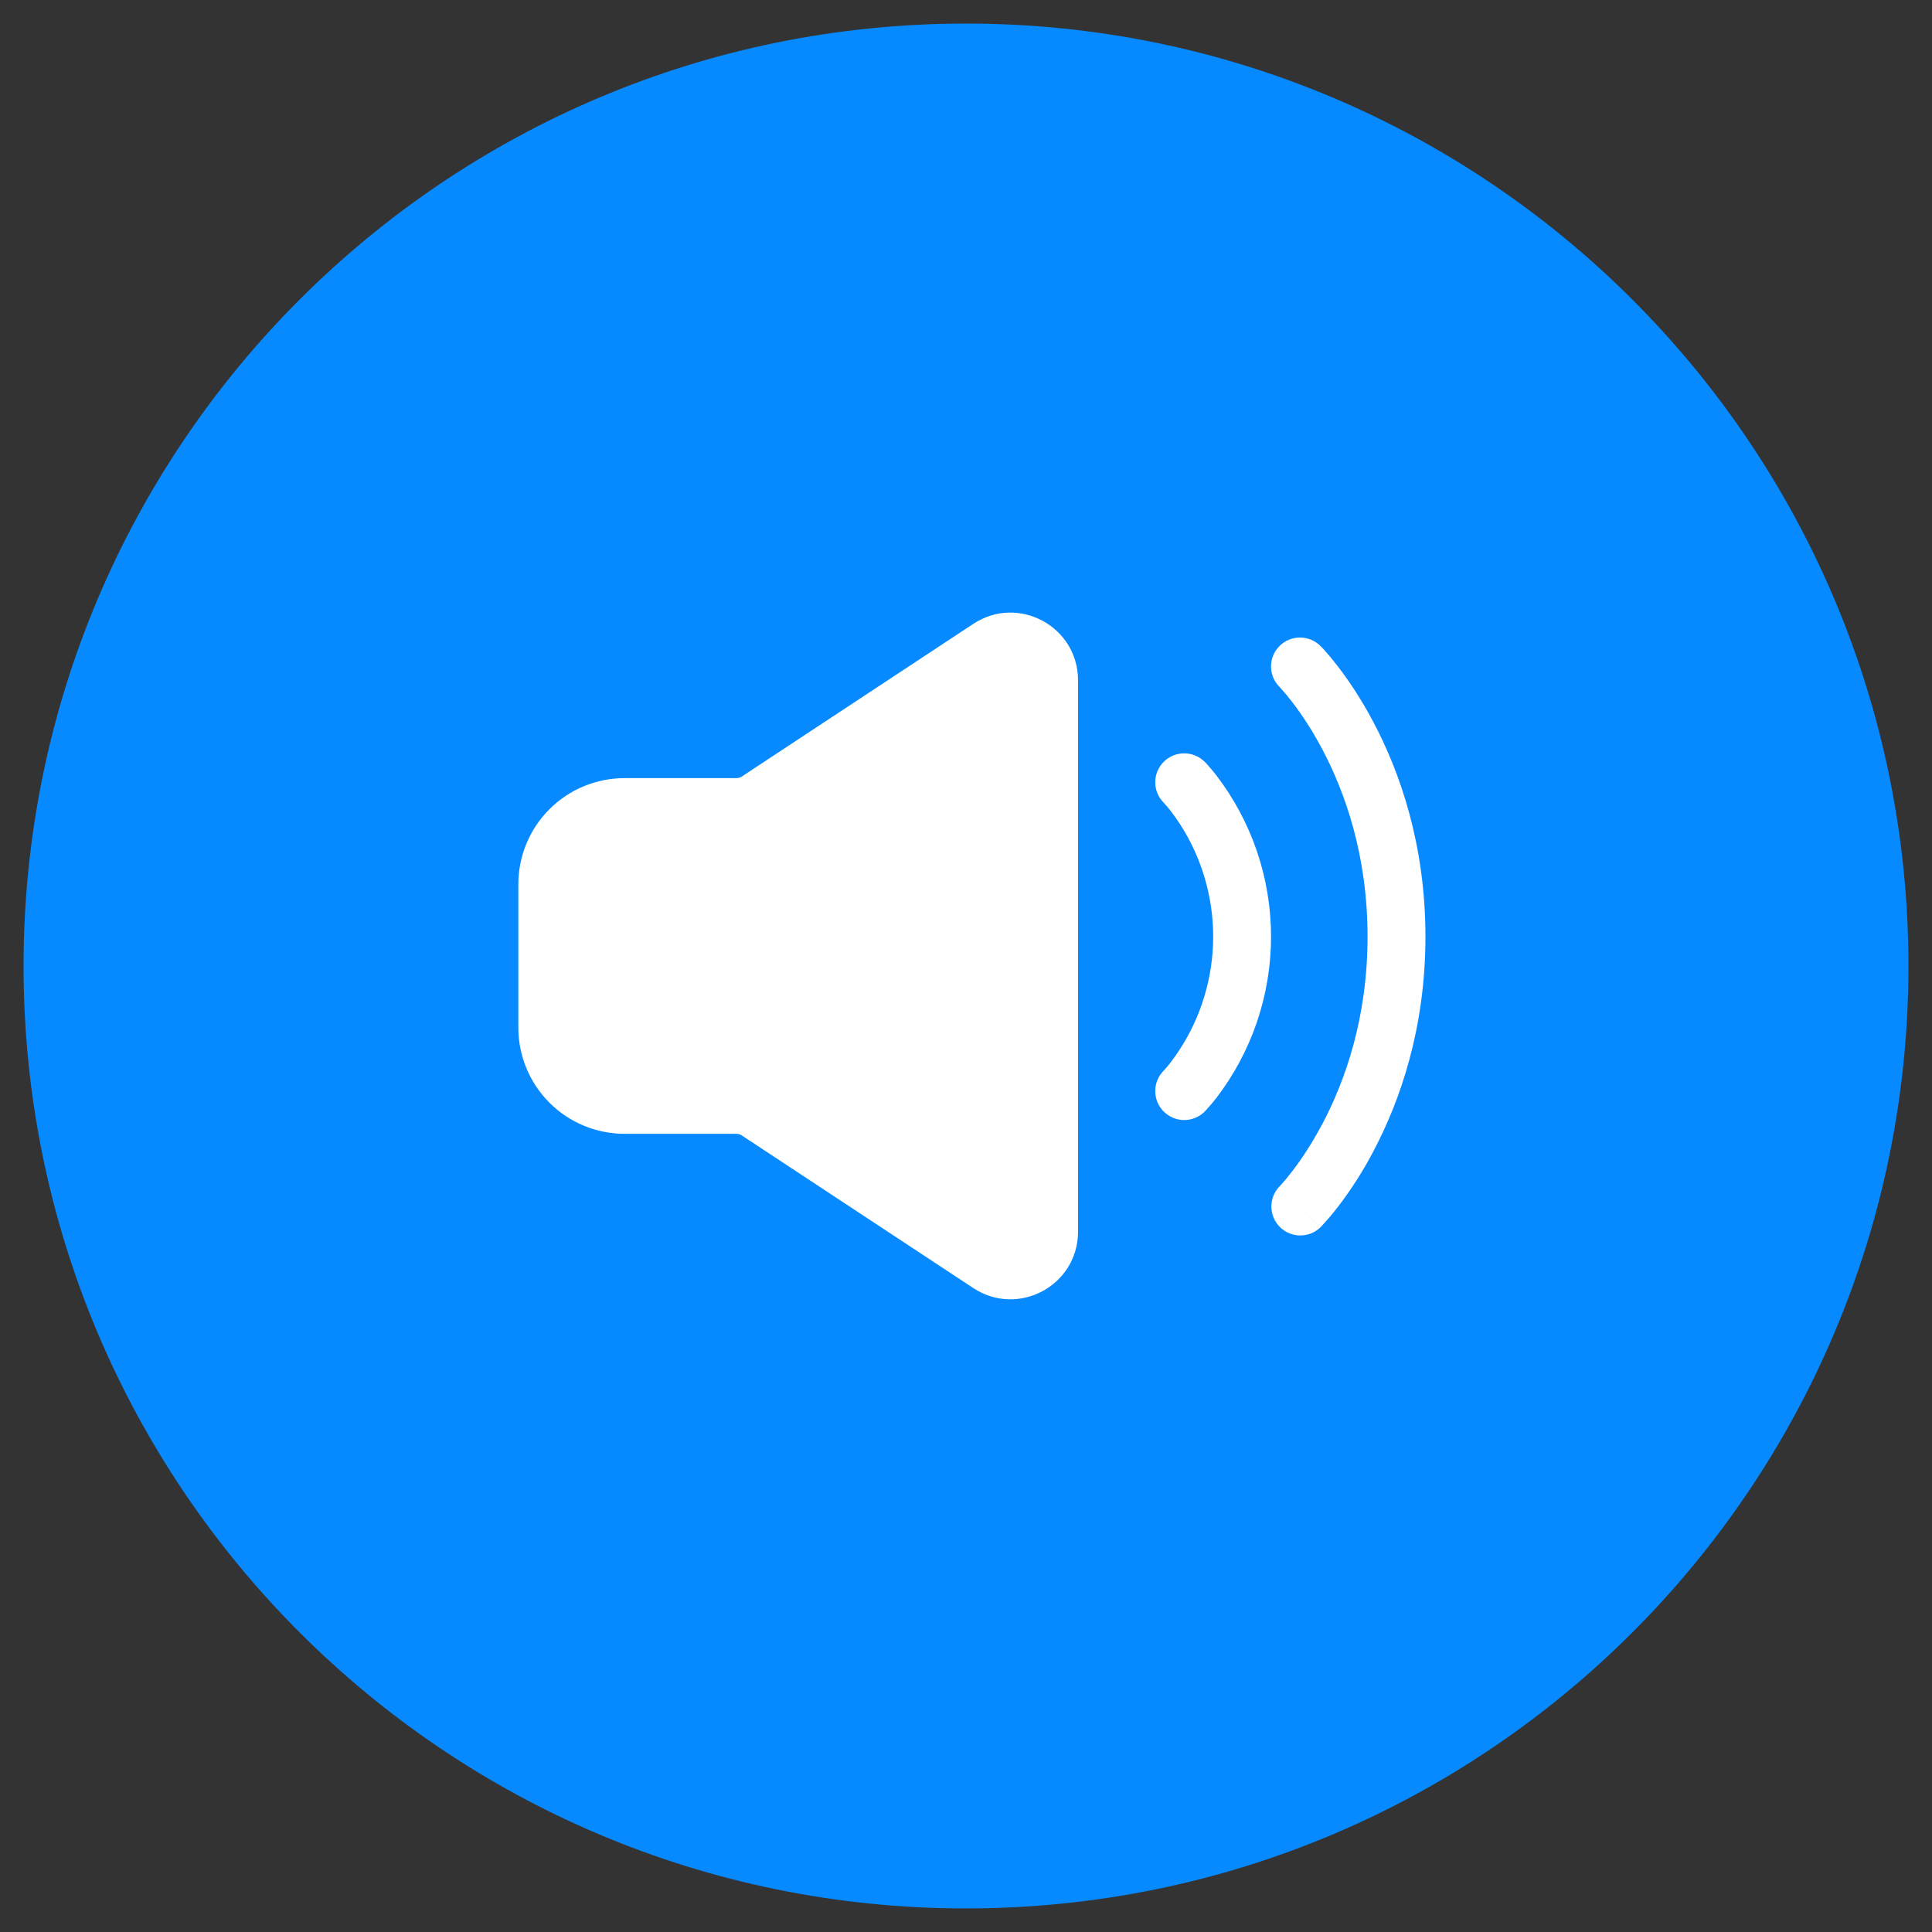
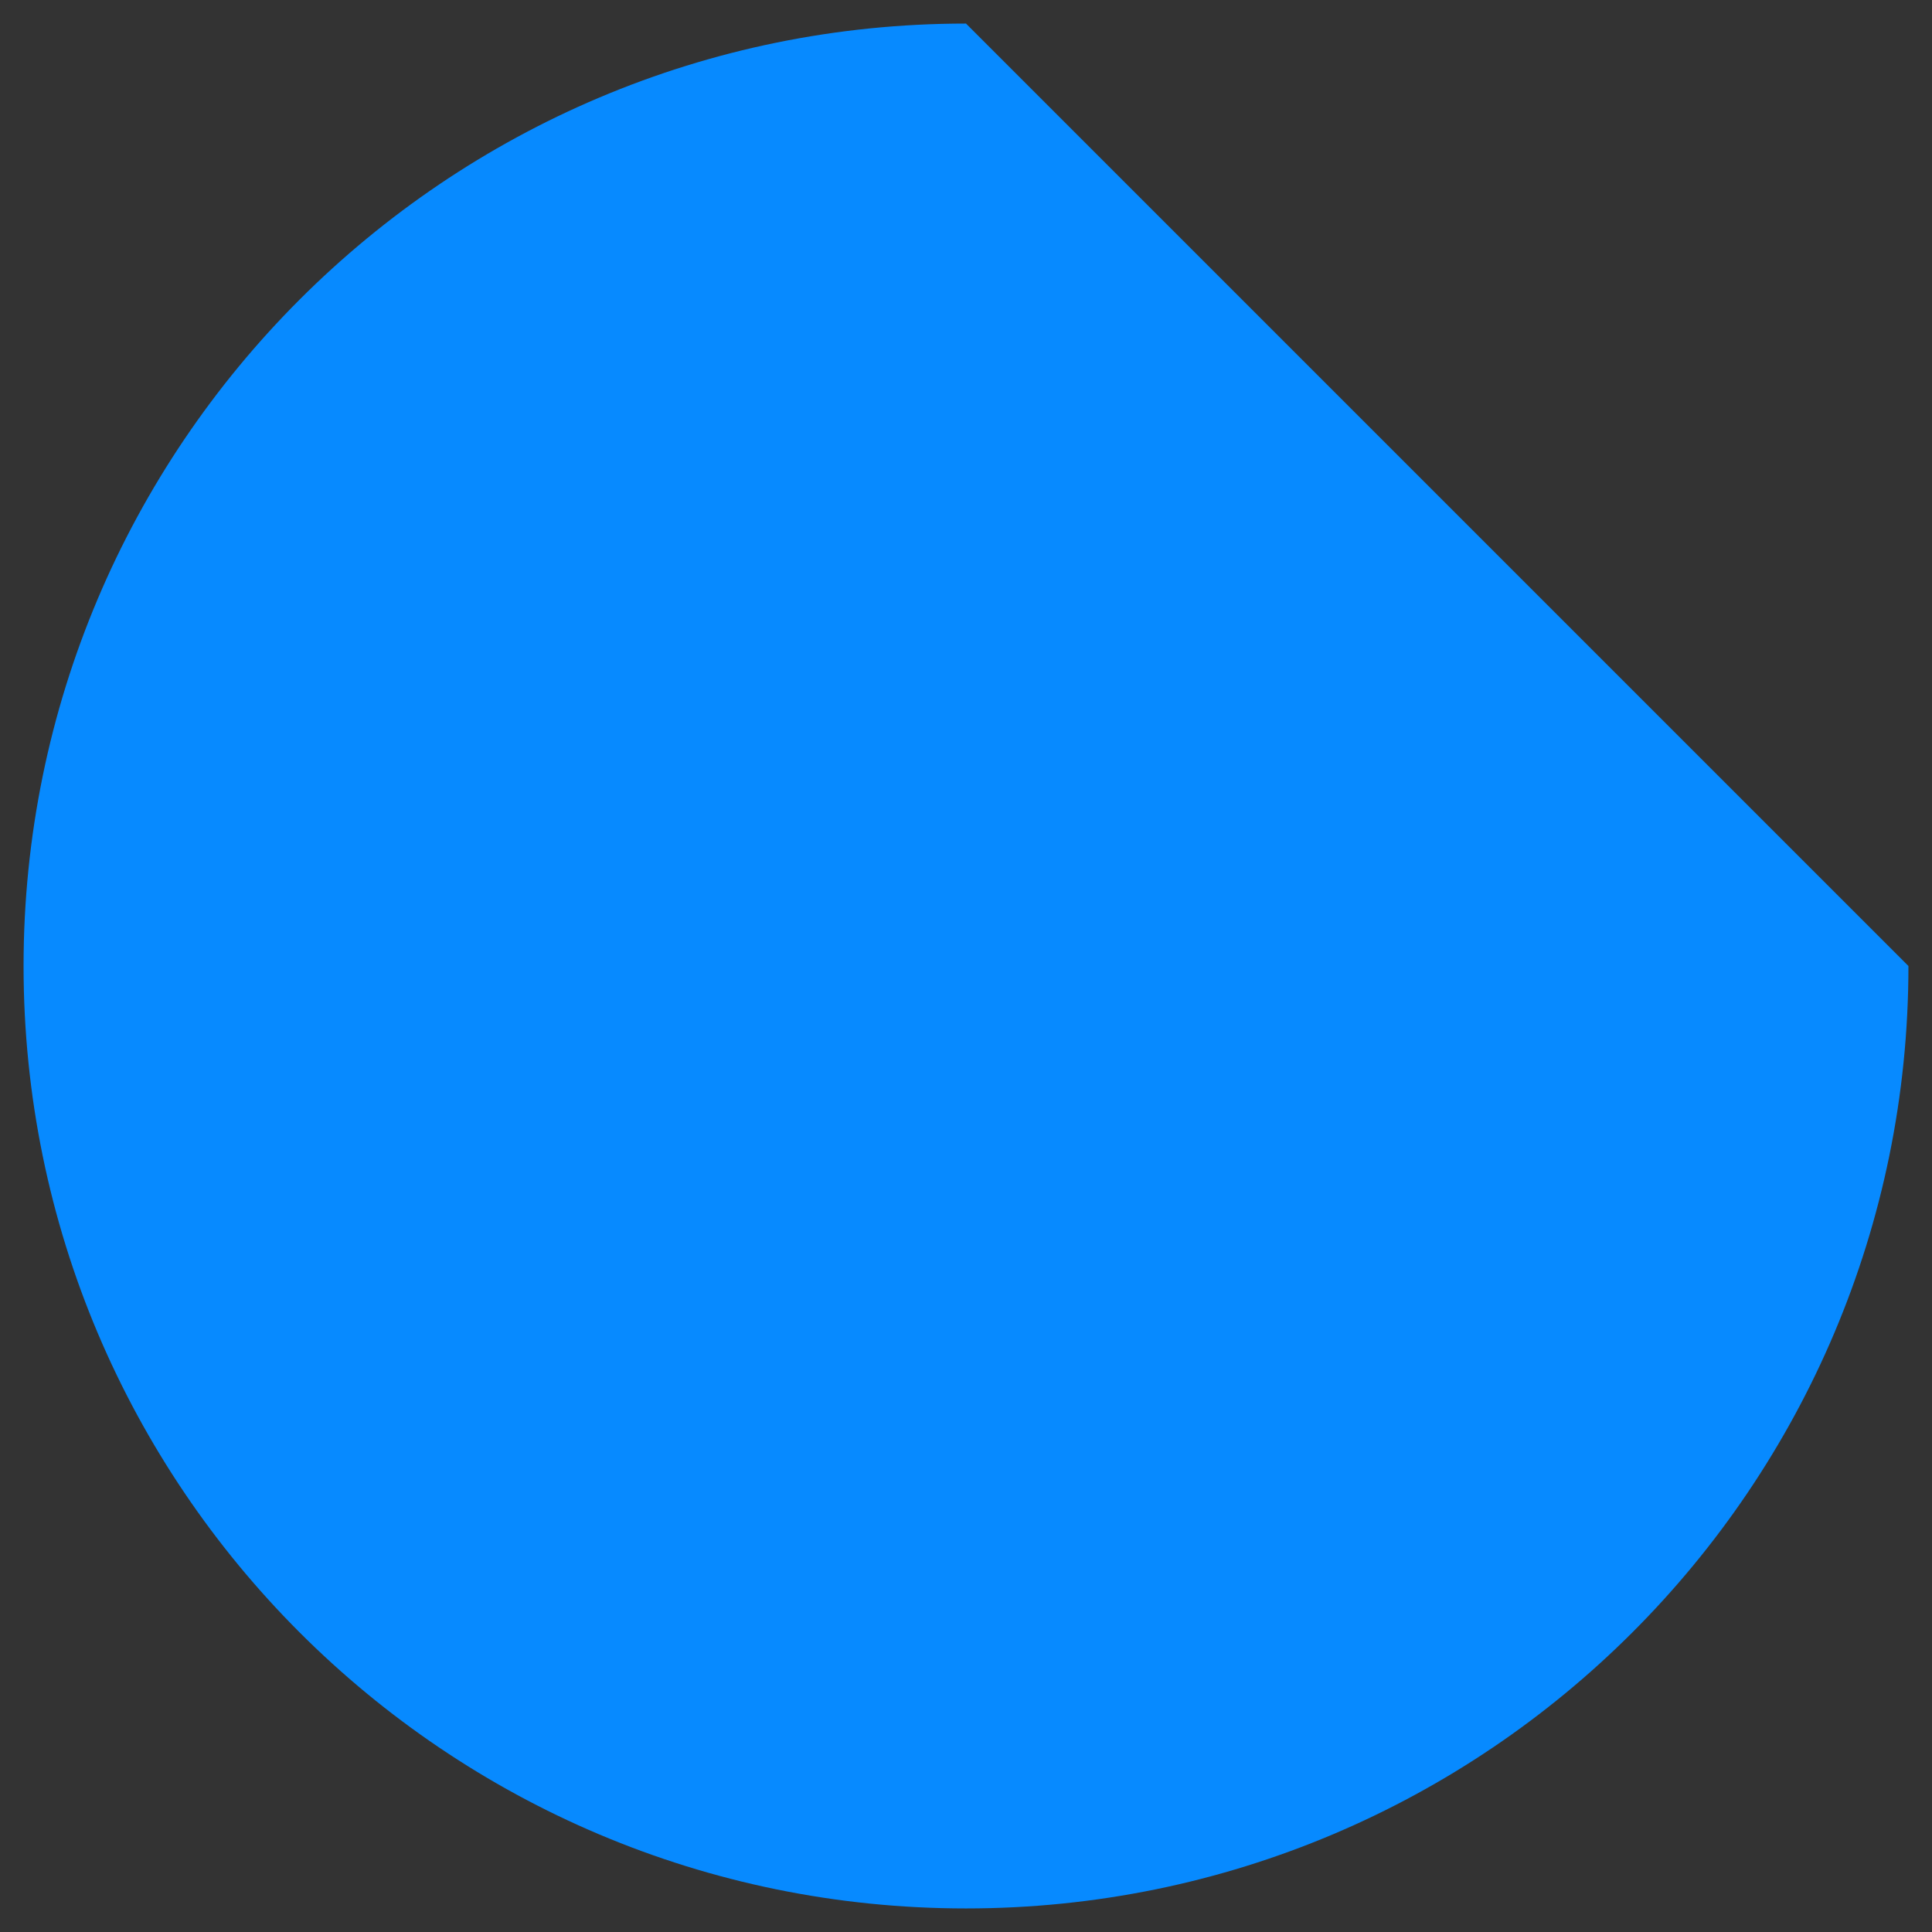
<svg xmlns="http://www.w3.org/2000/svg" viewBox="5951 4941 82 82">
  <rect x="5951" y="4941" width="82" height="82" fill="#333333" stroke="none" />
-   <path fill="#078AFF" stroke="none" fill-opacity="1" stroke-width="1" stroke-opacity="1" font-size-adjust="none" id="tSvg72cb7f6287" title="Path 6" d="M 6032 4982 C 6032 5004.091 6014.091 5022 5992 5022 C 5969.909 5022 5952 5004.091 5952 4982 C 5952 4959.909 5969.909 4942 5992 4942C 6014.091 4942 6032 4959.909 6032 4982Z" />
-   <path fill="white" stroke="none" fill-opacity="1" stroke-width="1" stroke-opacity="1" clip-rule="evenodd" fill-rule="evenodd" font-size-adjust="none" id="tSvg1b870c7d47" title="Path 7" d="M 6000.392 4973.333 C 6000.623 4973.103 6000.935 4972.974 6001.261 4972.974 C 6001.586 4972.974 6001.899 4973.103 6002.129 4973.333 C 6002.13 4973.334 6002.131 4973.335 6002.132 4973.337 C 6002.134 4973.338 6002.135 4973.339 6002.137 4973.34 C 6002.152 4973.355 6002.167 4973.369 6002.181 4973.384 C 6002.215 4973.422 6002.249 4973.459 6002.283 4973.497 C 6002.365 4973.59 6002.48 4973.723 6002.612 4973.892 C 6004.126 4975.859 6004.947 4978.272 6004.947 4980.755 C 6004.947 4983.237 6004.126 4985.65 6002.612 4987.618 C 6002.475 4987.793 6002.331 4987.962 6002.18 4988.125 C 6002.169 4988.136 6002.158 4988.147 6002.147 4988.158 C 6002.144 4988.162 6002.14 4988.166 6002.137 4988.17 C 6002.135 4988.171 6002.134 4988.172 6002.132 4988.173 C 6002.132 4988.173 6002.131 4988.174 6002.131 4988.175 C 6001.852 4987.897 6001.574 4987.62 6001.295 4987.342 C 6001.574 4987.621 6001.852 4987.899 6002.131 4988.178 C 6001.9 4988.408 6001.587 4988.538 6001.261 4988.538 C 6000.935 4988.538 6000.623 4988.408 6000.392 4988.178 C 6000.162 4987.947 6000.032 4987.635 6000.032 4987.309 C 6000.032 4986.983 6000.162 4986.67 6000.392 4986.44 C 6000.392 4986.44 6000.391 4986.441 6000.391 4986.441 C 6000.39 4986.442 6000.389 4986.442 6000.387 4986.443 C 6000.39 4986.44 6000.393 4986.437 6000.396 4986.435 C 6000.414 4986.415 6000.432 4986.395 6000.45 4986.376 C 6000.502 4986.319 6000.578 4986.228 6000.677 4986.102 C 6001.714 4984.749 6002.335 4983.124 6002.465 4981.425 C 6002.596 4979.725 6002.229 4978.025 6001.411 4976.529 C 6001.198 4976.136 6000.952 4975.761 6000.677 4975.407 C 6000.588 4975.292 6000.494 4975.181 6000.396 4975.075 C 6000.393 4975.072 6000.39 4975.069 6000.387 4975.066 C 6000.159 4974.836 6000.031 4974.524 6000.032 4974.199C 6000.033 4973.874 6000.163 4973.563 6000.392 4973.333Z" />
-   <path fill="white" stroke="none" fill-opacity="1" stroke-width="1" stroke-opacity="1" clip-rule="evenodd" fill-rule="evenodd" font-size-adjust="none" id="tSvg167744b4a1e" title="Path 8" d="M 6005.307 4968.418 C 6005.538 4968.188 6005.85 4968.059 6006.176 4968.059 C 6006.501 4968.059 6006.813 4968.188 6007.044 4968.418 C 6007.045 4968.419 6007.047 4968.421 6007.049 4968.422 C 6007.05 4968.423 6007.052 4968.425 6007.054 4968.426 C 6007.059 4968.432 6007.064 4968.437 6007.068 4968.443 C 6007.139 4968.513 6007.207 4968.586 6007.272 4968.662 C 6007.401 4968.808 6007.58 4969.02 6007.789 4969.293 C 6008.21 4969.839 6008.762 4970.641 6009.311 4971.685 C 6010.409 4973.772 6011.5 4976.834 6011.5 4980.755 C 6011.5 4984.675 6010.409 4987.737 6009.311 4989.826 C 6008.874 4990.666 6008.365 4991.466 6007.789 4992.218 C 6007.563 4992.512 6007.322 4992.796 6007.068 4993.066 C 6007.063 4993.072 6007.057 4993.077 6007.052 4993.083 C 6007.051 4993.085 6007.05 4993.086 6007.049 4993.088 C 6007.048 4993.088 6007.047 4993.089 6007.046 4993.09 C 6006.756 4992.801 6006.466 4992.512 6006.176 4992.223 C 6006.465 4992.512 6006.754 4992.802 6007.044 4993.091 C 6006.812 4993.315 6006.502 4993.439 6006.18 4993.436 C 6005.858 4993.434 6005.549 4993.305 6005.321 4993.077 C 6005.093 4992.849 6004.964 4992.541 6004.961 4992.219 C 6004.958 4991.897 6005.082 4991.586 6005.306 4991.355 C 6005.313 4991.347 6005.321 4991.339 6005.328 4991.332 C 6005.363 4991.293 6005.397 4991.255 6005.432 4991.217 C 6005.529 4991.11 6005.666 4990.944 6005.841 4990.719 C 6006.189 4990.267 6006.66 4989.583 6007.136 4988.681 C 6008.086 4986.879 6009.043 4984.207 6009.043 4980.755 C 6009.043 4977.303 6008.086 4974.631 6007.136 4972.829 C 6006.763 4972.114 6006.33 4971.432 6005.841 4970.791 C 6005.679 4970.579 6005.508 4970.375 6005.328 4970.178 C 6005.321 4970.17 6005.313 4970.163 6005.306 4970.155 C 6005.075 4969.925 6004.946 4969.612 6004.946 4969.287C 6004.946 4968.961 6005.077 4968.649 6005.307 4968.418Z M 5992.311 4967.478 C 5994.216 4966.221 5996.755 4967.589 5996.755 4969.872 C 5996.755 4977.673 5996.755 4985.475 5996.755 4993.276 C 5996.755 4995.56 5994.216 4996.926 5992.311 4995.67 C 5989.034 4993.51 5985.757 4991.35 5982.481 4989.19 C 5982.414 4989.146 5982.336 4989.122 5982.256 4989.122 C 5980.673 4989.122 5979.089 4989.122 5977.505 4989.122 C 5976.31 4989.122 5975.164 4988.647 5974.32 4987.802 C 5973.475 4986.957 5973 4985.811 5973 4984.616 C 5973 4982.588 5973 4980.56 5973 4978.532 C 5973 4977.94 5973.117 4977.354 5973.343 4976.807 C 5973.569 4976.261 5973.901 4975.764 5974.32 4975.346 C 5974.738 4974.927 5975.235 4974.596 5975.781 4974.369 C 5976.328 4974.143 5976.914 4974.026 5977.505 4974.026 C 5979.089 4974.026 5980.673 4974.026 5982.256 4974.026 C 5982.337 4974.026 5982.415 4974.003 5982.483 4973.959C 5985.759 4971.799 5989.035 4969.638 5992.311 4967.478Z" />
+   <path fill="#078AFF" stroke="none" fill-opacity="1" stroke-width="1" stroke-opacity="1" font-size-adjust="none" id="tSvg72cb7f6287" title="Path 6" d="M 6032 4982 C 6032 5004.091 6014.091 5022 5992 5022 C 5969.909 5022 5952 5004.091 5952 4982 C 5952 4959.909 5969.909 4942 5992 4942Z" />
  <defs> </defs>
</svg>